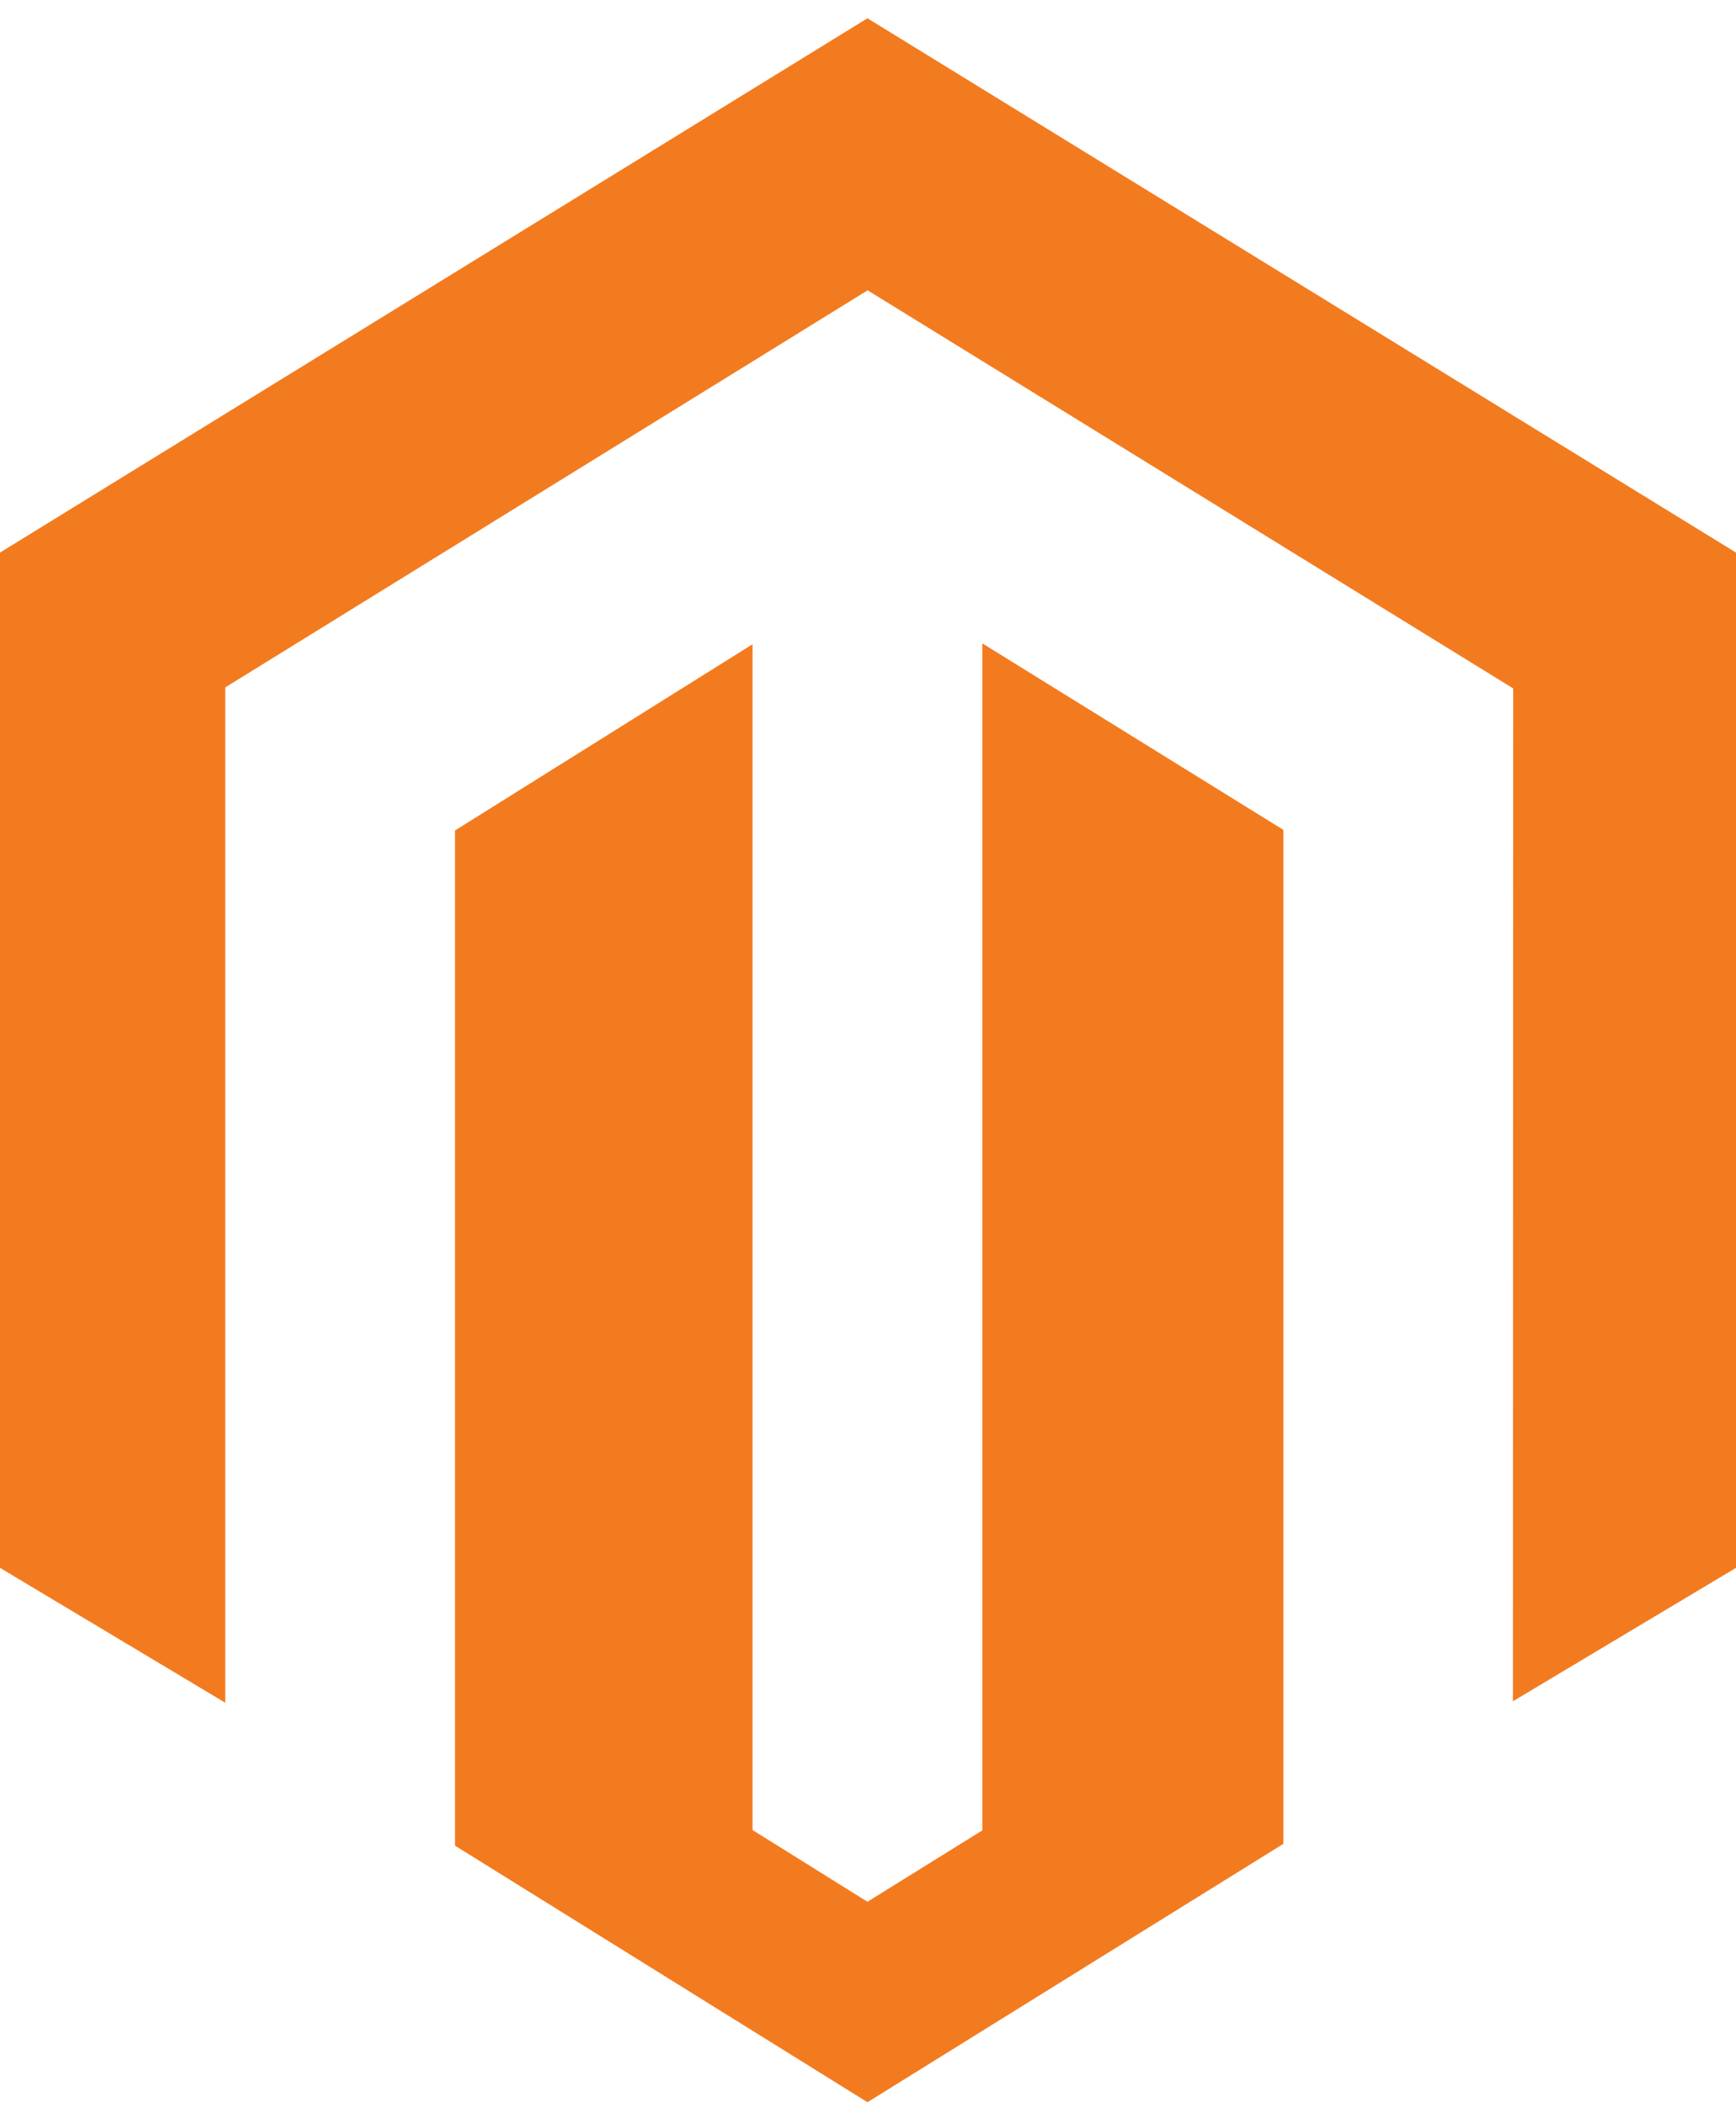
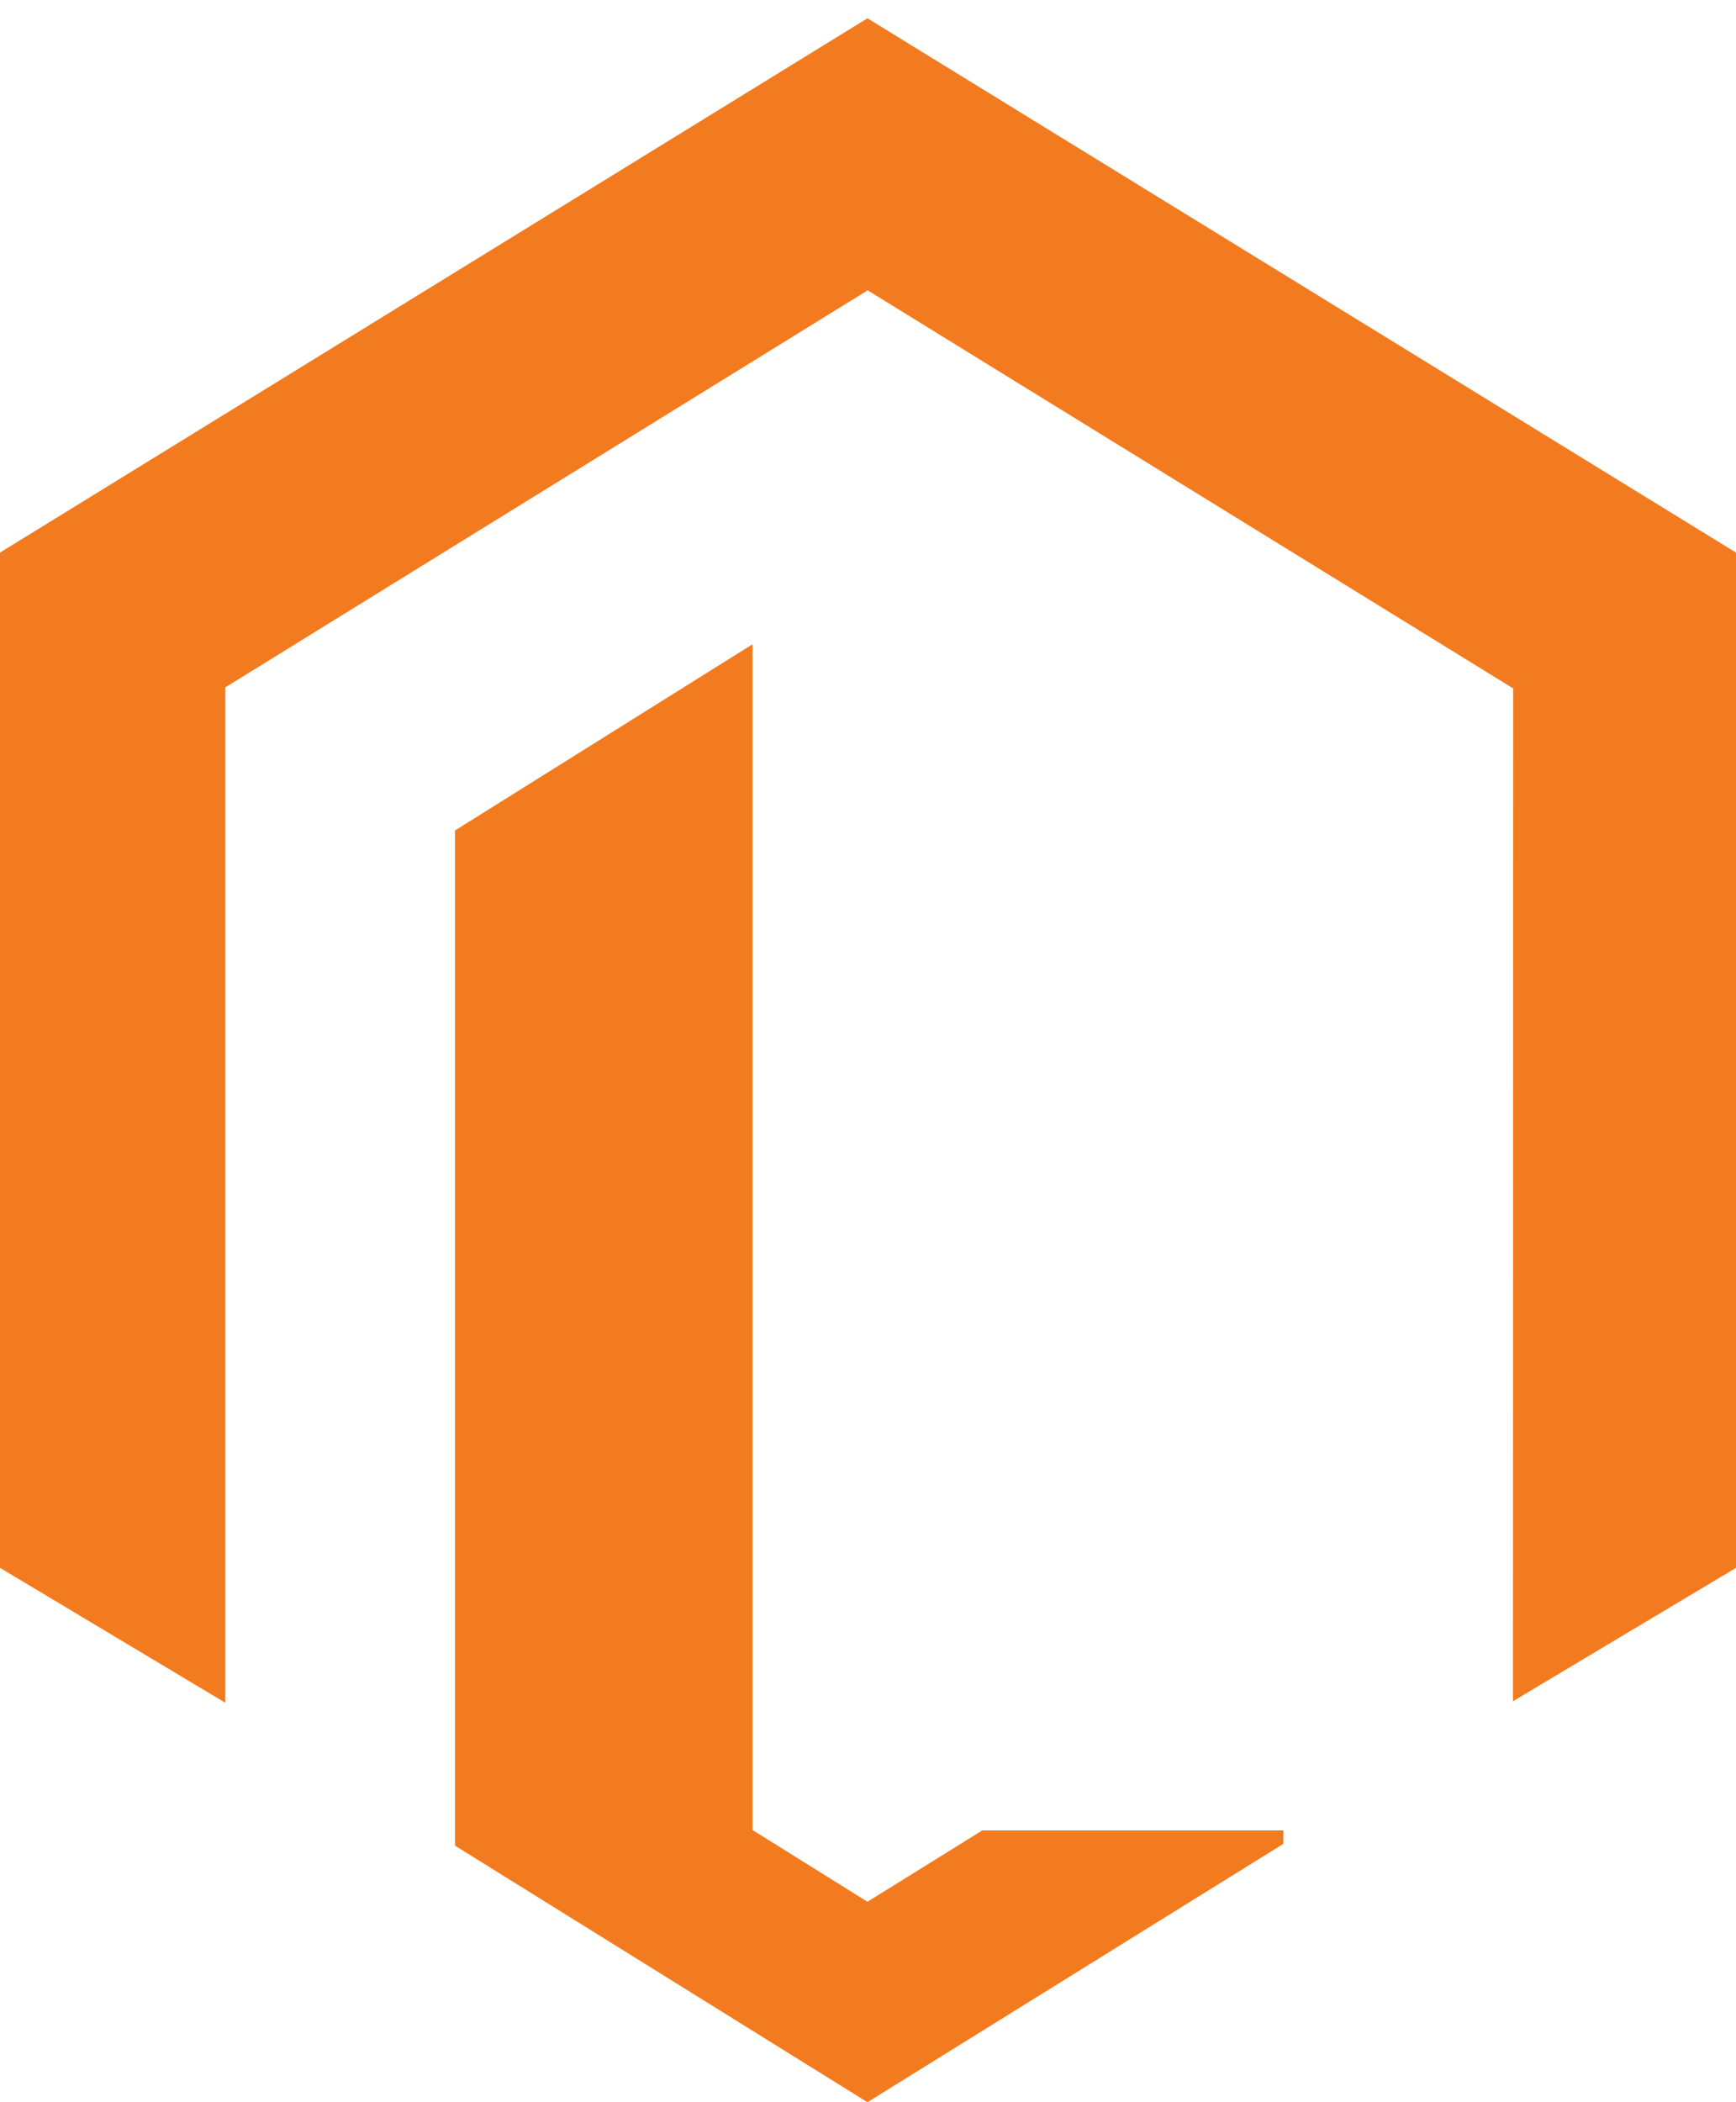
<svg xmlns="http://www.w3.org/2000/svg" width="76" height="92" viewBox="0 0 76 92" fill="none">
-   <path fill-rule="evenodd" clip-rule="evenodd" d="M37.976 0.8L0 24.183V68.614L9.863 74.519V30.082L37.984 12.706L66.13 30.057L66.246 30.125L66.234 74.453L76 68.614V24.183L37.976 0.8ZM43.003 80.105L37.976 83.227L32.945 80.088V28.195L19.919 36.345V80.772L37.976 92L56.185 80.692V36.318L43.003 28.155V80.105Z" fill="#F37B1F" />
+   <path fill-rule="evenodd" clip-rule="evenodd" d="M37.976 0.8L0 24.183V68.614L9.863 74.519V30.082L37.984 12.706L66.13 30.057L66.246 30.125L66.234 74.453L76 68.614V24.183L37.976 0.8ZM43.003 80.105L37.976 83.227L32.945 80.088V28.195L19.919 36.345V80.772L37.976 92L56.185 80.692V36.318V80.105Z" fill="#F37B1F" />
</svg>